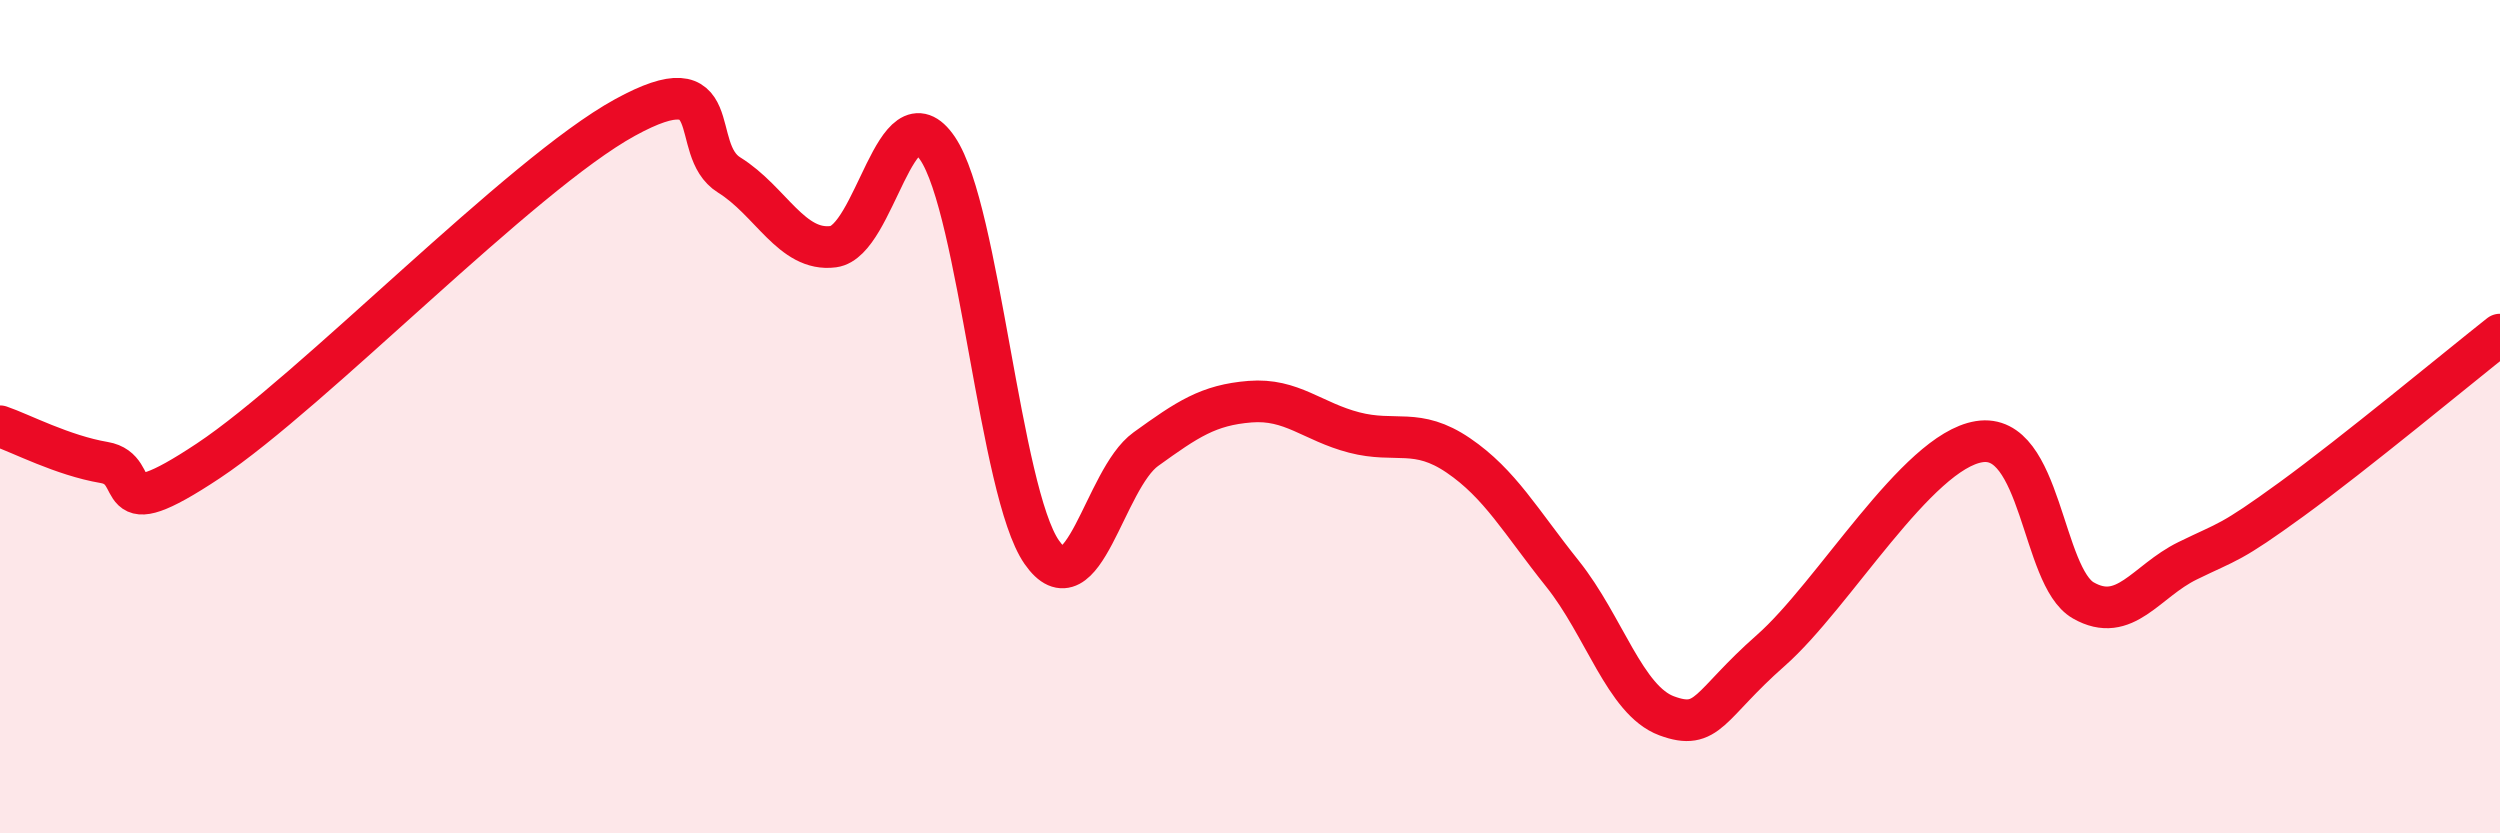
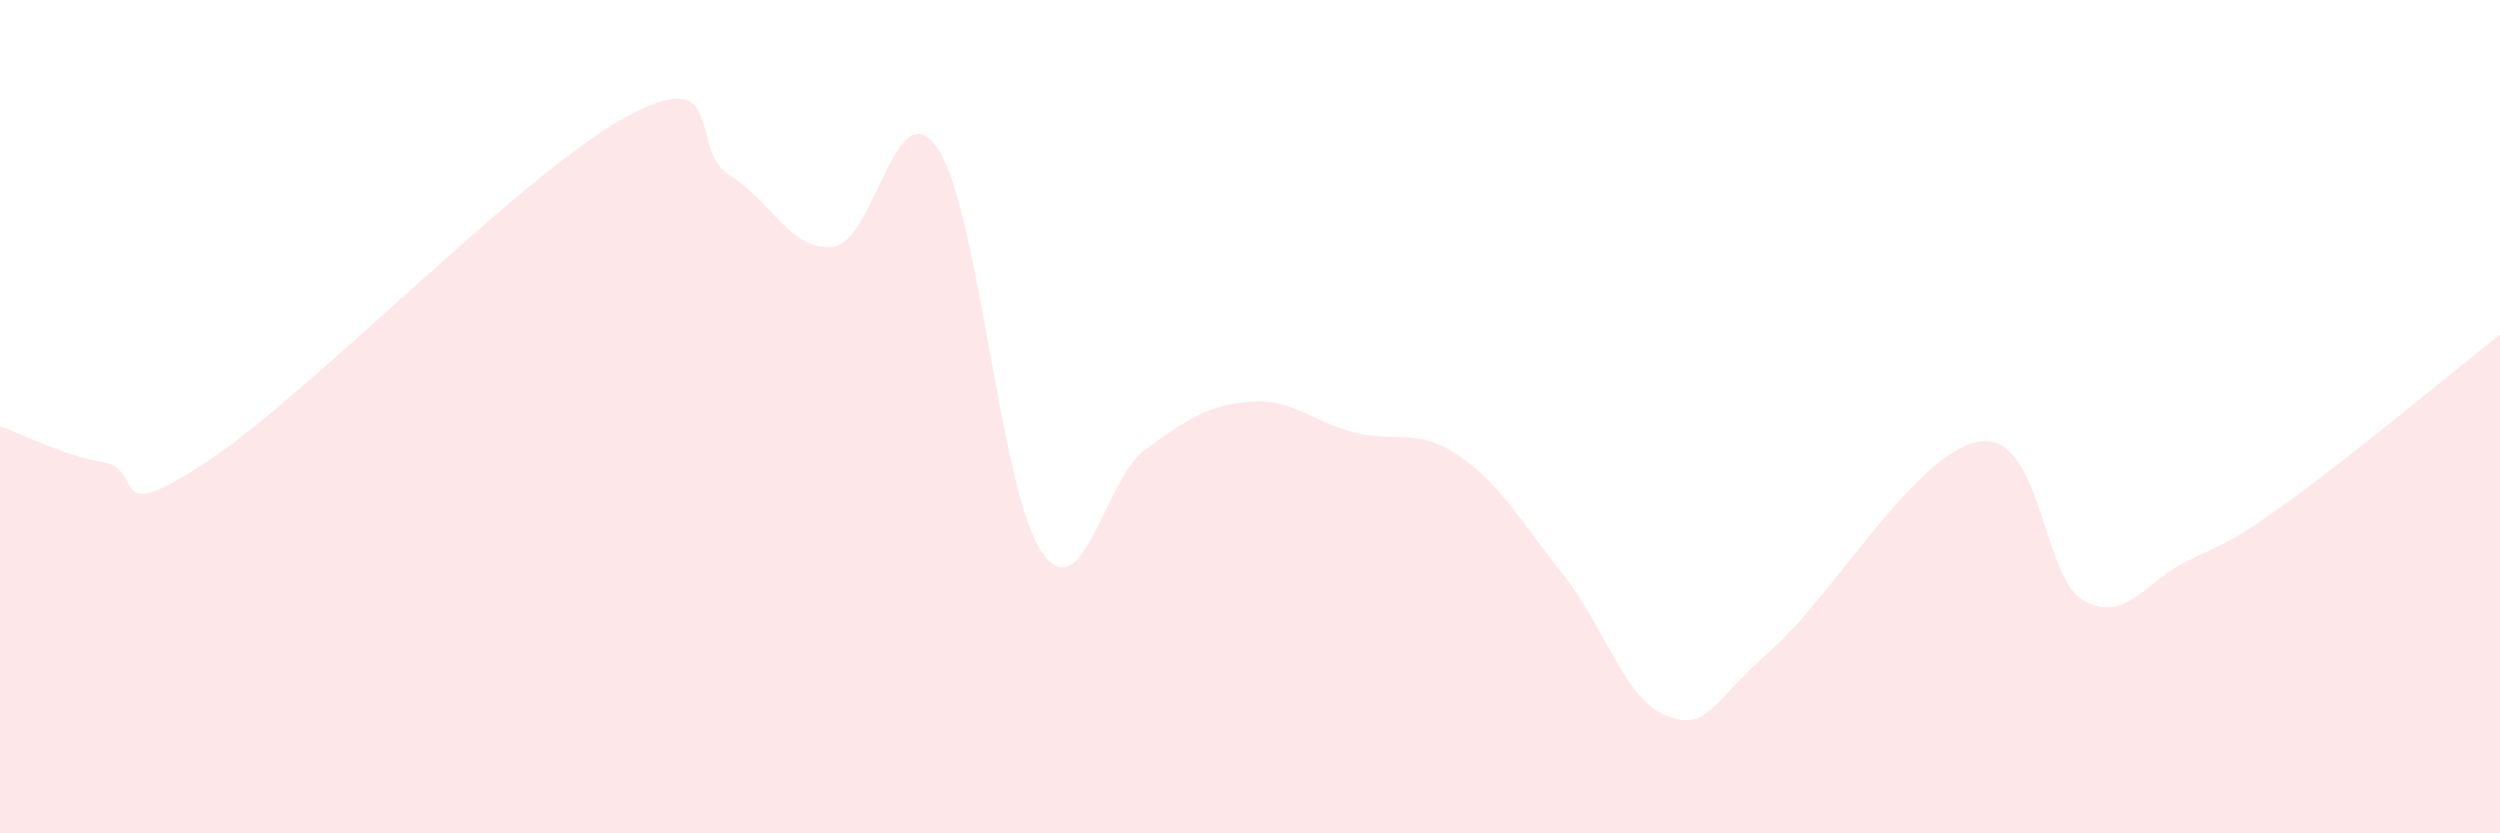
<svg xmlns="http://www.w3.org/2000/svg" width="60" height="20" viewBox="0 0 60 20">
  <path d="M 0,10.23 C 0.5,10.4 1.5,10.93 2.5,11.1 C 3.5,11.27 2.5,12.72 5,11.06 C 7.5,9.4 12.5,4.19 15,2.82 C 17.5,1.45 16.5,3.58 17.5,4.2 C 18.5,4.82 19,6.05 20,5.92 C 21,5.79 21.5,2.09 22.5,3.56 C 23.5,5.03 24,11.81 25,13.25 C 26,14.69 26.5,11.5 27.5,10.78 C 28.5,10.06 29,9.72 30,9.64 C 31,9.56 31.5,10.12 32.5,10.38 C 33.5,10.64 34,10.25 35,10.93 C 36,11.61 36.5,12.52 37.5,13.77 C 38.5,15.02 39,16.81 40,17.18 C 41,17.55 41,16.93 42.5,15.61 C 44,14.29 46,10.84 47.5,10.6 C 49,10.36 49,13.84 50,14.41 C 51,14.98 51.5,13.95 52.5,13.46 C 53.5,12.97 53.5,13.07 55,11.98 C 56.5,10.89 59,8.82 60,8.03L60 20L0 20Z" fill="#EB0A25" opacity="0.1" stroke-linecap="round" stroke-linejoin="round" />
-   <path d="M 0,10.23 C 0.5,10.4 1.5,10.93 2.5,11.1 C 3.5,11.27 2.5,12.72 5,11.06 C 7.5,9.4 12.5,4.19 15,2.82 C 17.5,1.45 16.5,3.58 17.5,4.2 C 18.5,4.82 19,6.05 20,5.92 C 21,5.79 21.5,2.09 22.5,3.56 C 23.5,5.03 24,11.81 25,13.25 C 26,14.69 26.5,11.5 27.5,10.78 C 28.5,10.06 29,9.72 30,9.64 C 31,9.56 31.5,10.12 32.5,10.38 C 33.5,10.64 34,10.25 35,10.93 C 36,11.61 36.5,12.52 37.5,13.77 C 38.5,15.02 39,16.81 40,17.18 C 41,17.55 41,16.93 42.5,15.61 C 44,14.29 46,10.84 47.5,10.6 C 49,10.36 49,13.84 50,14.41 C 51,14.98 51.5,13.95 52.5,13.46 C 53.5,12.97 53.5,13.07 55,11.98 C 56.5,10.89 59,8.82 60,8.03" stroke="#EB0A25" stroke-width="1" fill="none" stroke-linecap="round" stroke-linejoin="round" />
</svg>